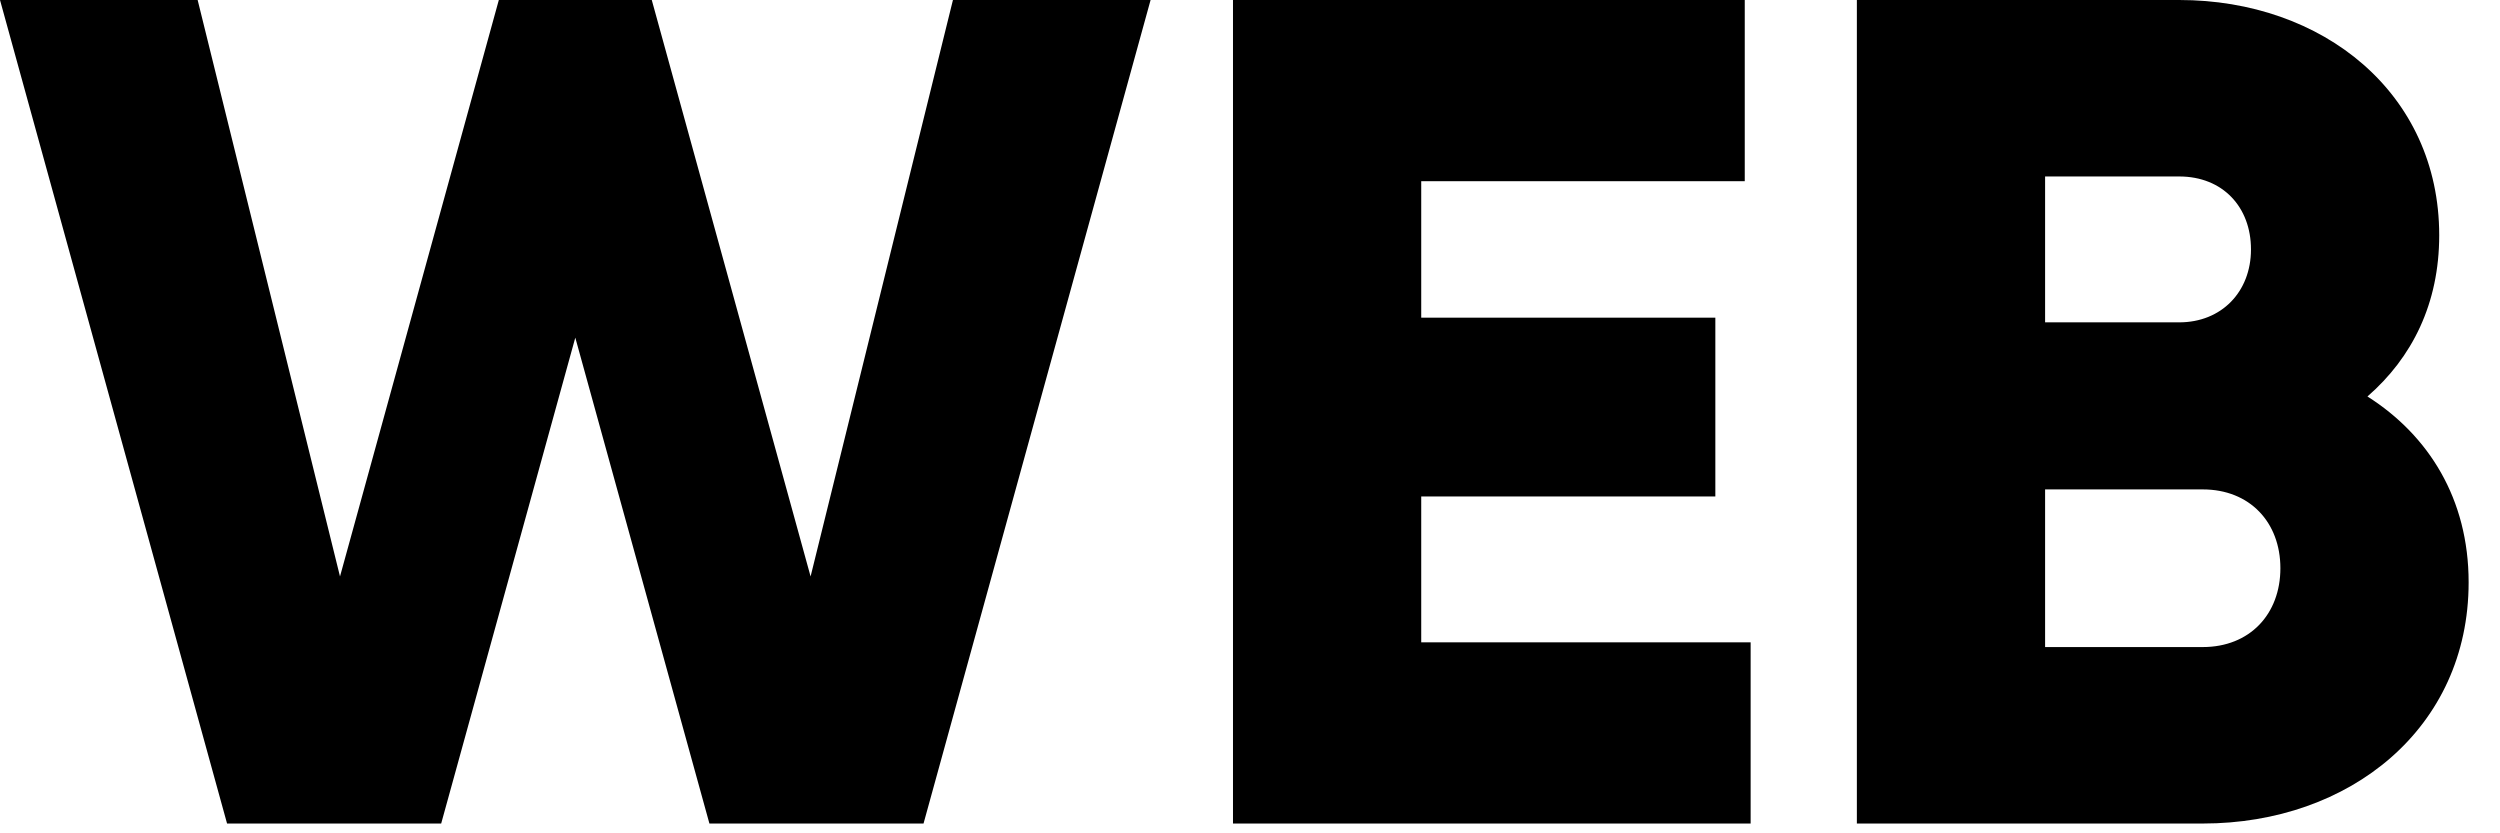
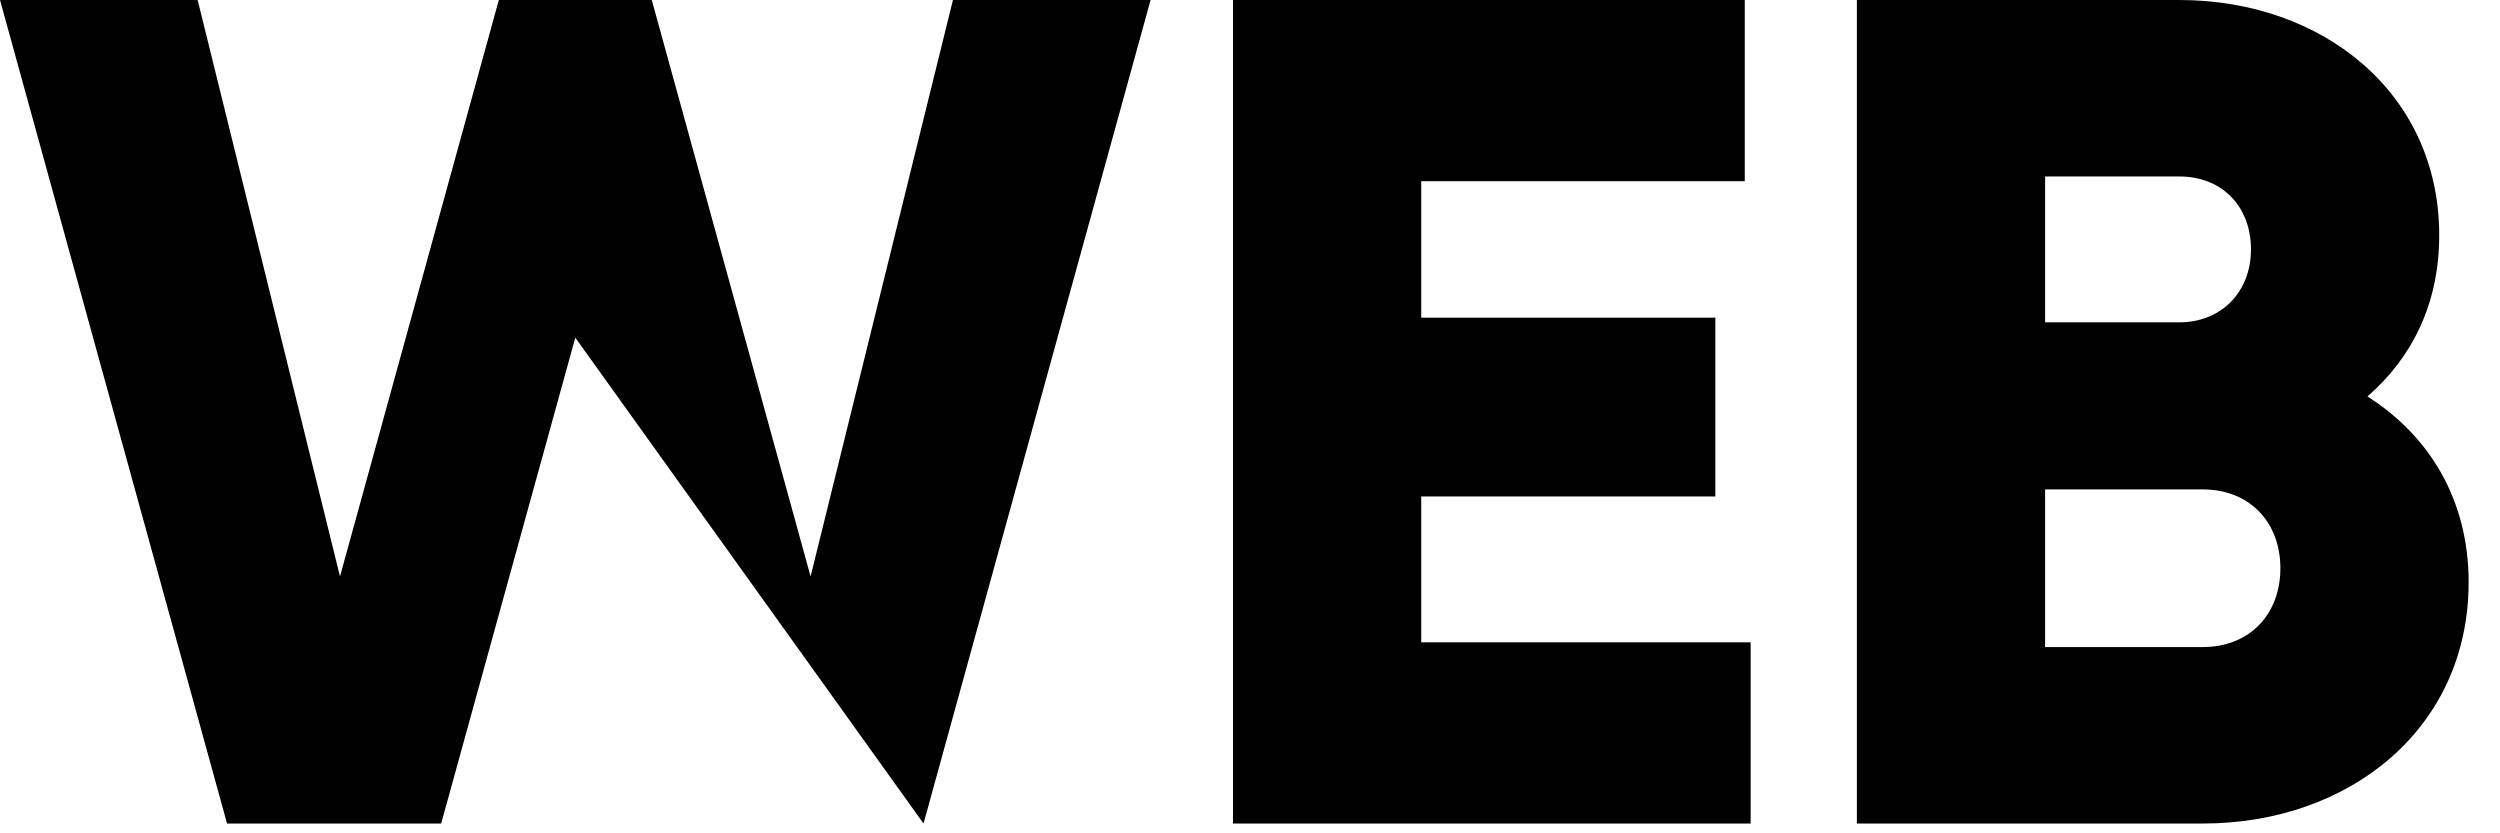
<svg xmlns="http://www.w3.org/2000/svg" width="51" height="17" viewBox="0 0 51 17" fill="none">
-   <path d="M4.632 16.8L9.78261e-06 -1.33514e-05H4.032L6.936 11.76L10.176 -1.33514e-05H13.296L16.536 11.76L19.44 -1.33514e-05H23.472L18.84 16.8H14.472L11.736 6.888L9 16.8H4.632ZM28.993 13.104H35.713V16.8H25.153V-1.33514e-05H35.593V3.696H28.993V6.48H34.993V10.128H28.993V13.104ZM48.296 8.088C49.544 8.88 50.36 10.176 50.36 11.88C50.36 14.856 47.936 16.8 44.936 16.8H37.88V-1.33514e-05H44.456C47.384 -1.33514e-05 49.76 1.896 49.76 4.8C49.76 6.192 49.208 7.296 48.296 8.088ZM44.456 3.6H41.72V6.576H44.456C45.32 6.576 45.92 5.952 45.92 5.088C45.92 4.224 45.344 3.6 44.456 3.6ZM44.936 13.2C45.896 13.2 46.52 12.528 46.52 11.592C46.52 10.656 45.896 9.984 44.936 9.984H41.72V13.2H44.936Z" fill="black" />
+   <path d="M4.632 16.8L9.78261e-06 -1.33514e-05H4.032L6.936 11.76L10.176 -1.33514e-05H13.296L16.536 11.76L19.44 -1.33514e-05H23.472L18.84 16.8L11.736 6.888L9 16.8H4.632ZM28.993 13.104H35.713V16.8H25.153V-1.33514e-05H35.593V3.696H28.993V6.48H34.993V10.128H28.993V13.104ZM48.296 8.088C49.544 8.88 50.36 10.176 50.36 11.88C50.36 14.856 47.936 16.8 44.936 16.8H37.88V-1.33514e-05H44.456C47.384 -1.33514e-05 49.76 1.896 49.76 4.8C49.76 6.192 49.208 7.296 48.296 8.088ZM44.456 3.6H41.72V6.576H44.456C45.32 6.576 45.92 5.952 45.92 5.088C45.92 4.224 45.344 3.6 44.456 3.6ZM44.936 13.2C45.896 13.2 46.52 12.528 46.52 11.592C46.52 10.656 45.896 9.984 44.936 9.984H41.72V13.2H44.936Z" fill="black" />
</svg>